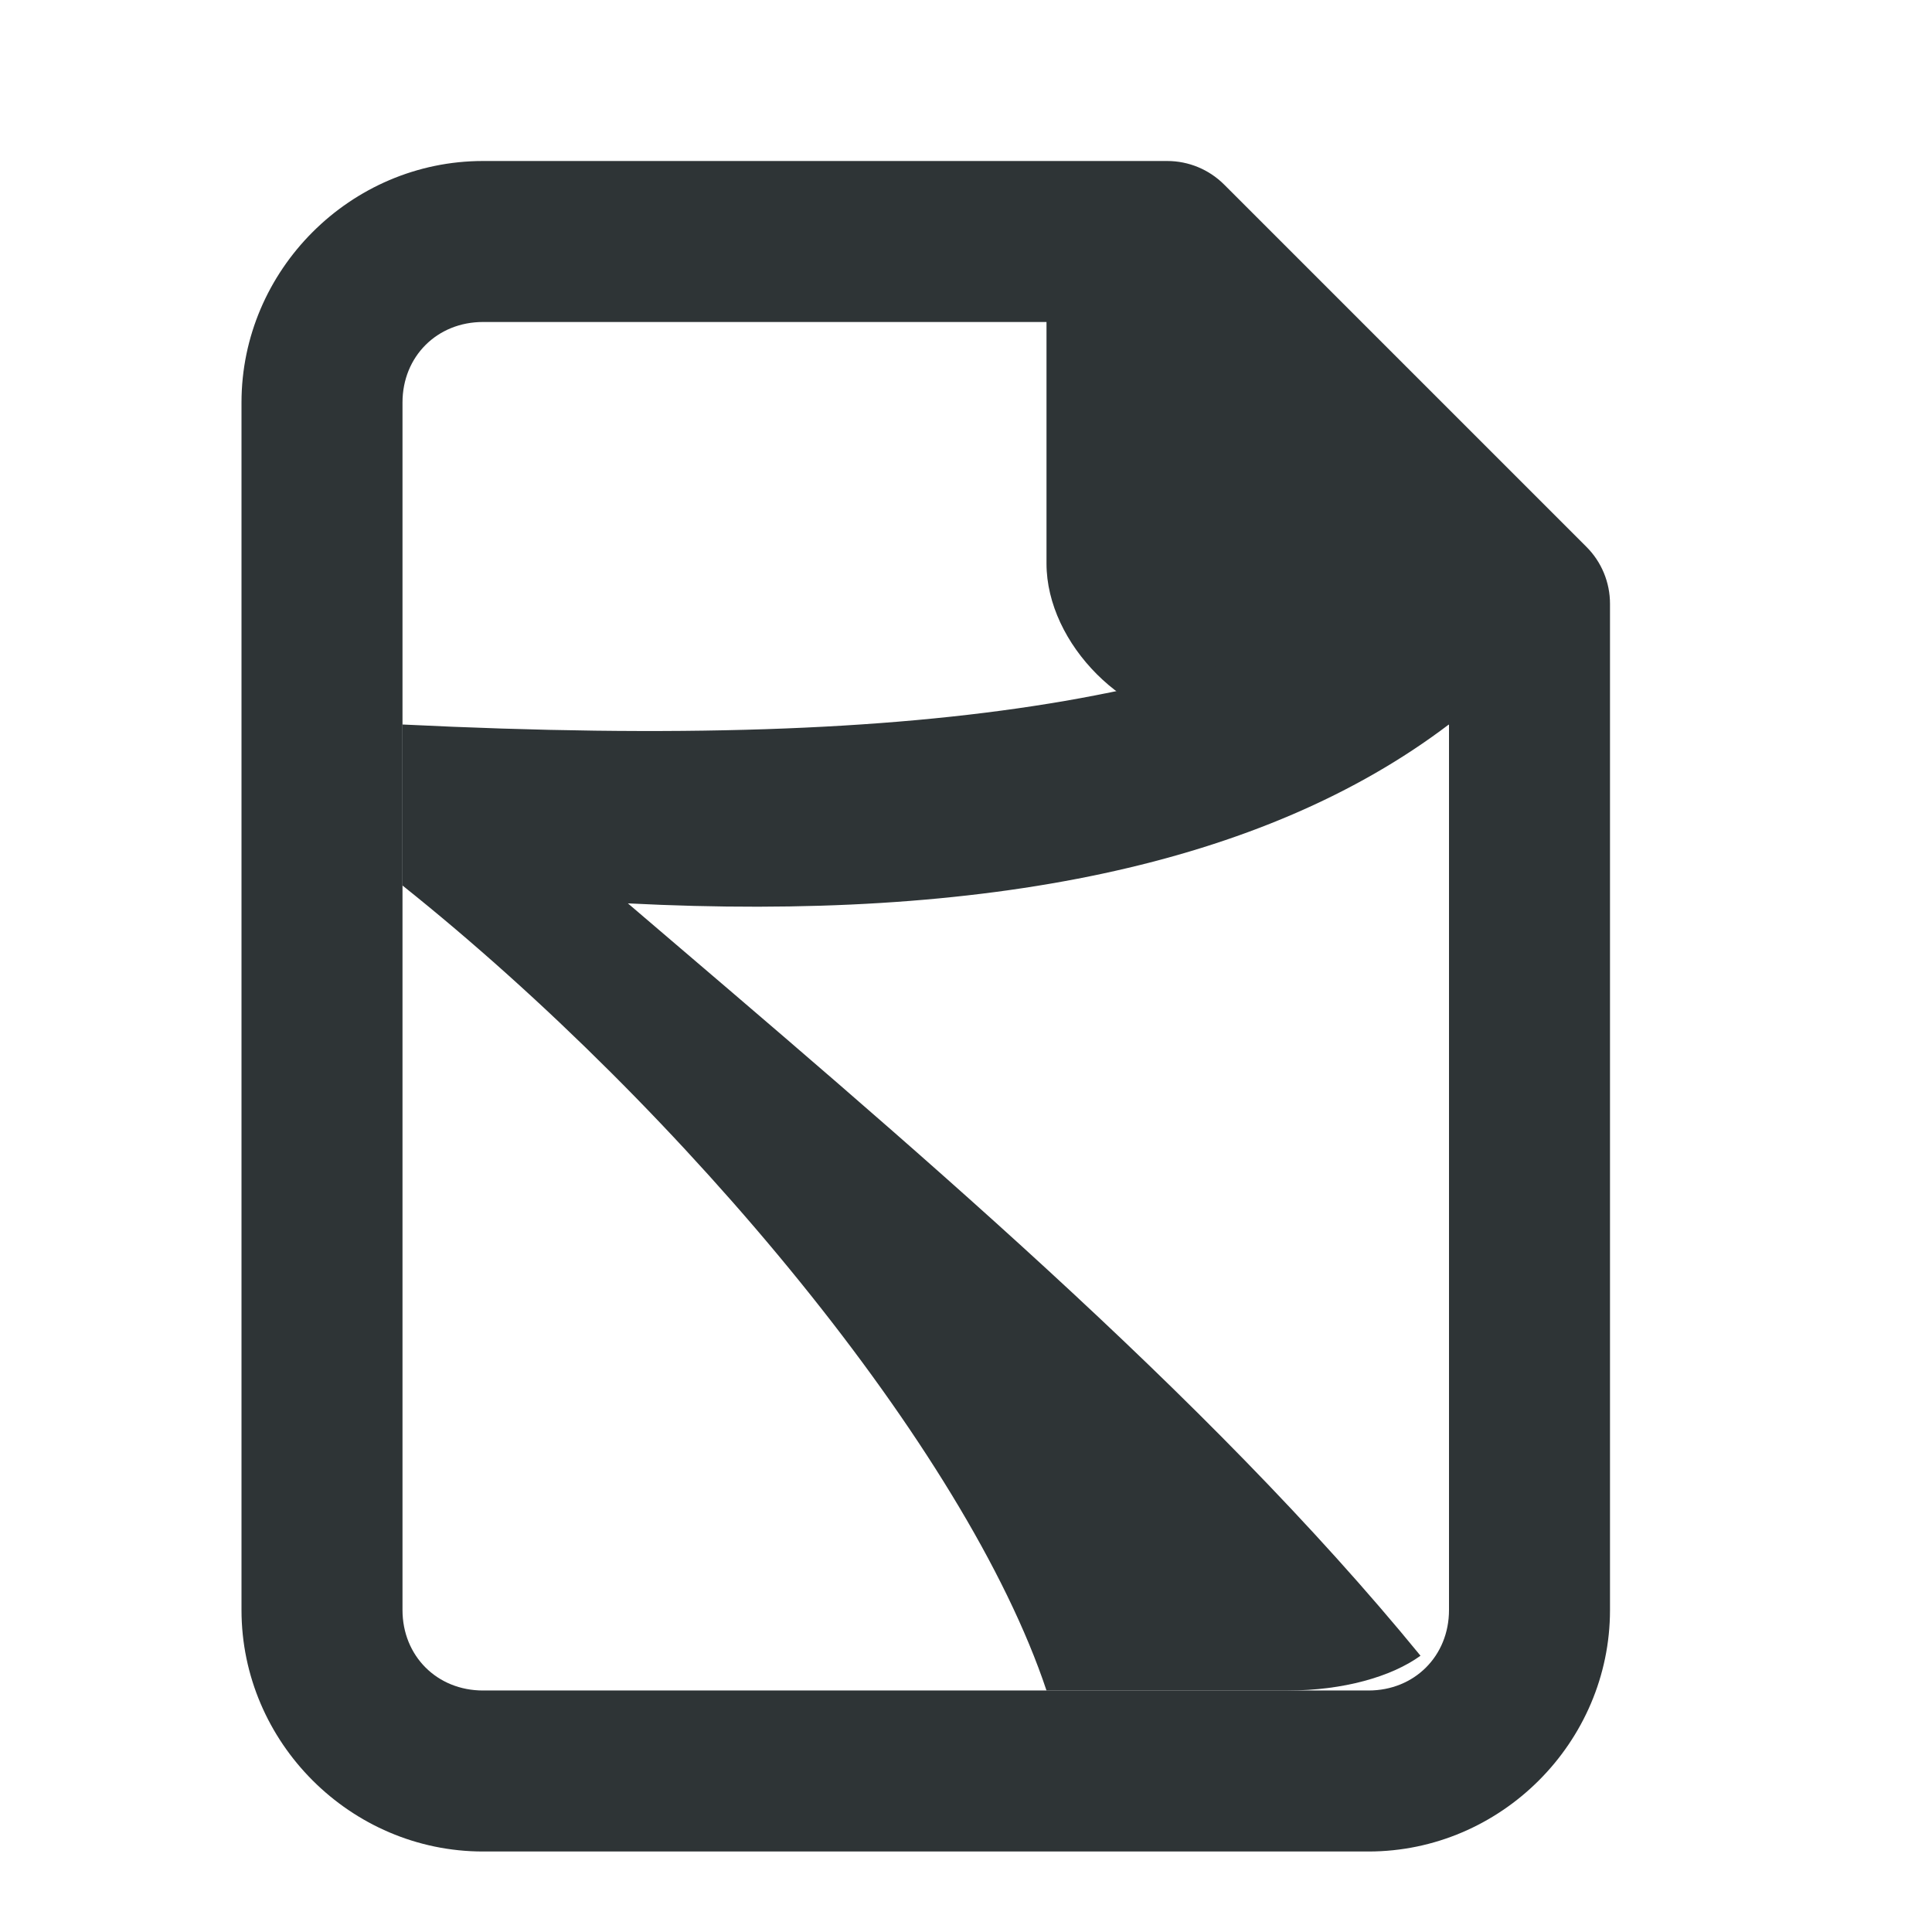
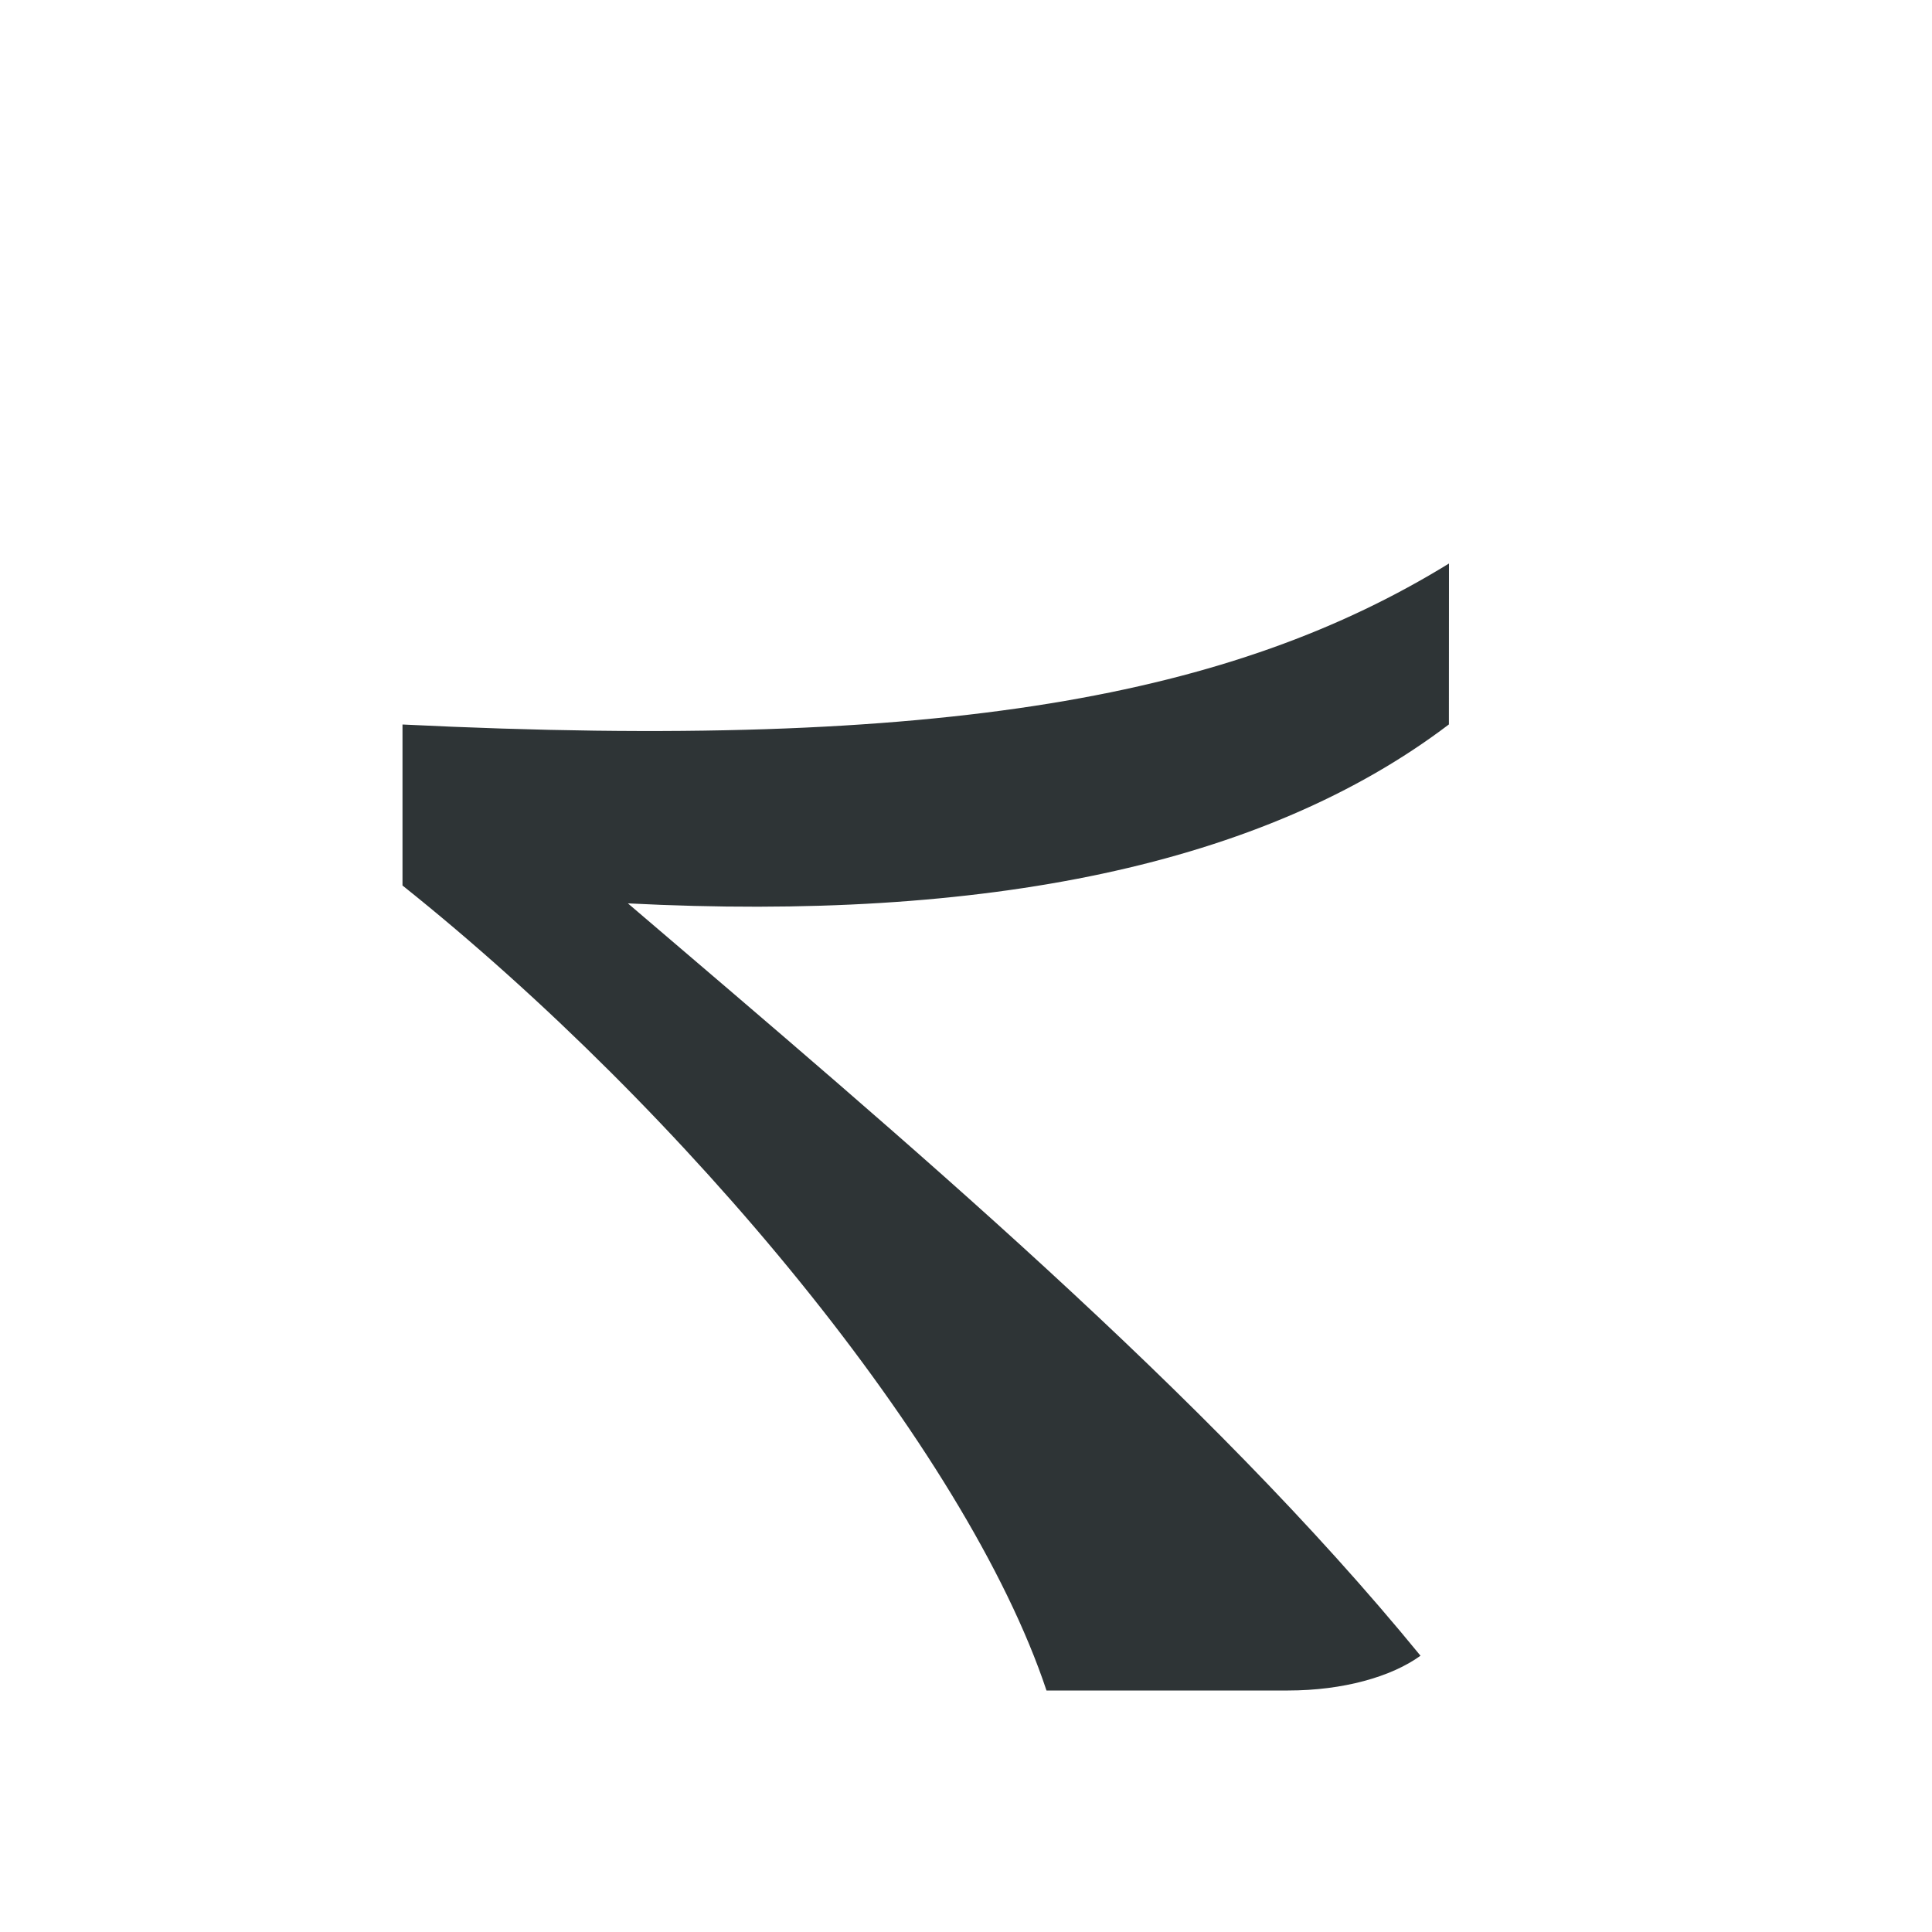
<svg xmlns="http://www.w3.org/2000/svg" viewBox="0 0 24 24">
  <g fill="#2e3436">
-     <path d="m6 2c-1.645 0-3 1.355-3 3v15c0 1.645 1.355 3 3 3h11c1.645 0 3-1.355 3-3v-12.5c-0-.265-.105-.52-.293-.707l-4.5-4.5c-.188-.188-.442-.293-.707-.293zm0 2h7v3c0 1 1 2 2 2h3v11c0 .571-.429 1-1 1h-11c-.571 0-1-.429-1-1v-15c0-.571.429-1 1-1z" />
    <path d="m18 7c-2.666 1.64-6.24 2.332-13 2v2c3.5 2.794 7 7 8 10h3c.685 0 1.286-.171 1.646-.432-2.666-3.262-6.414-6.414-9.846-9.346 4.436.227 7.891-.471 10.199-2.223z" />
  </g>
</svg>